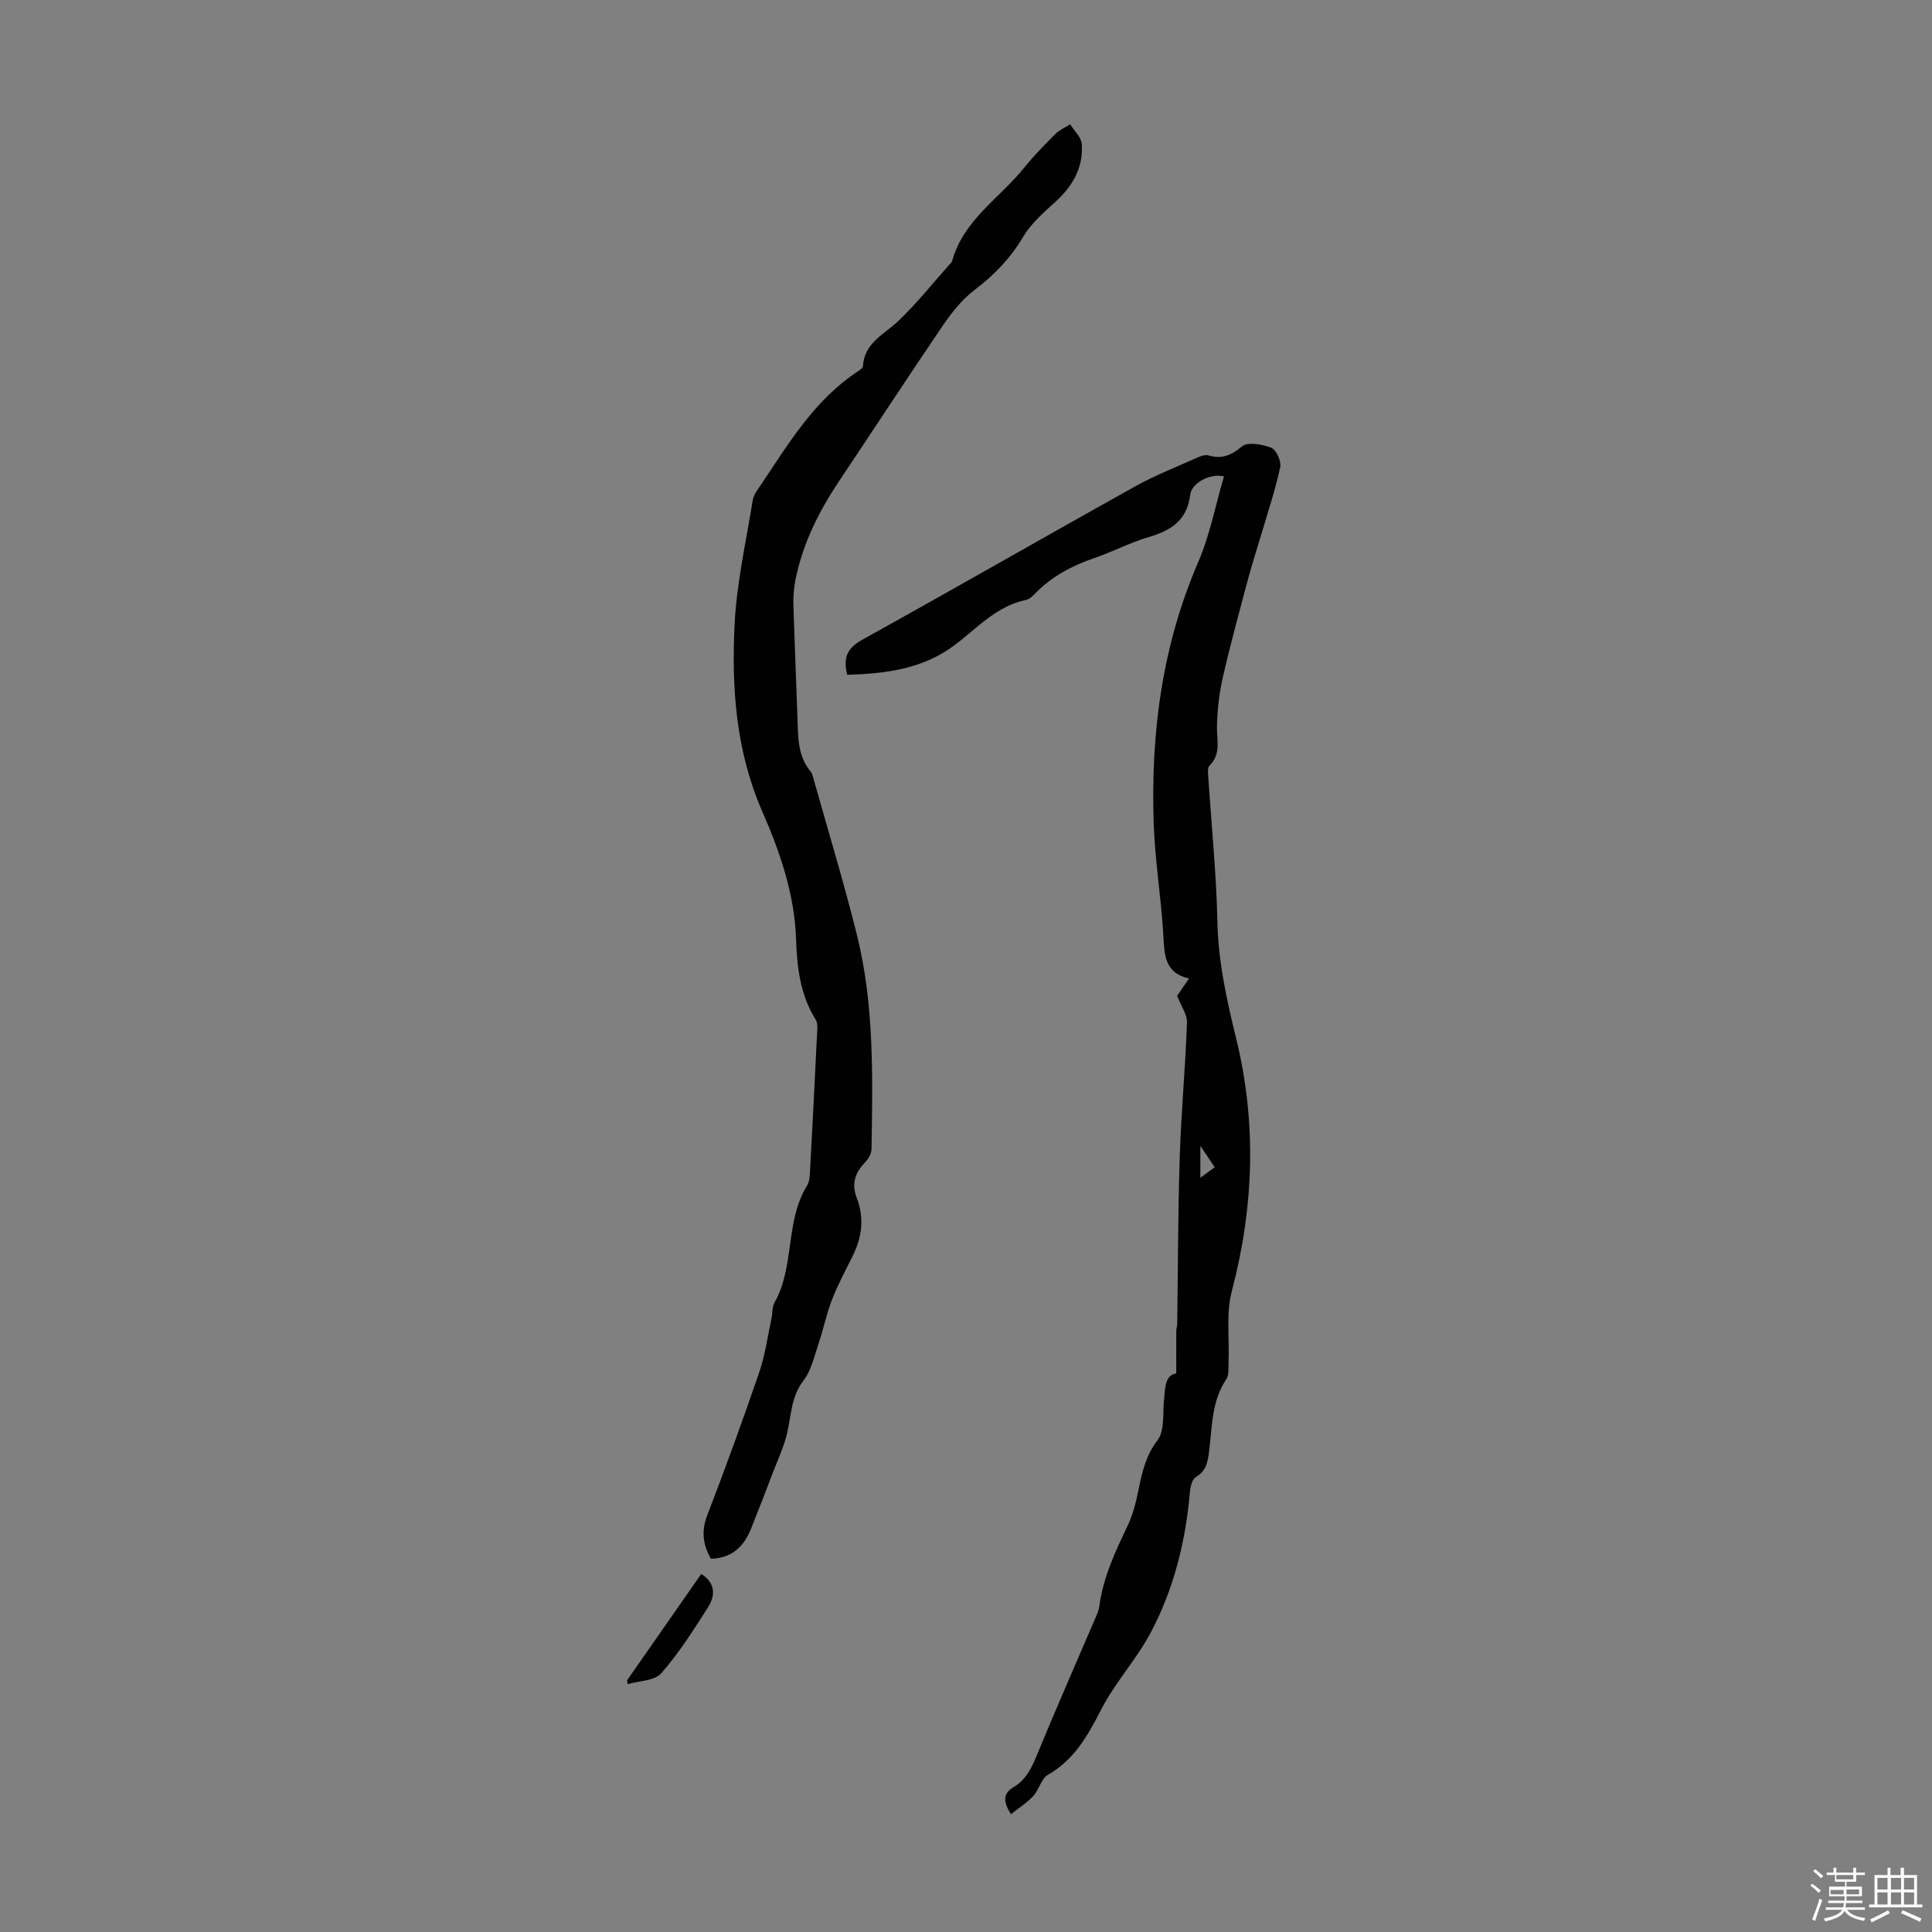
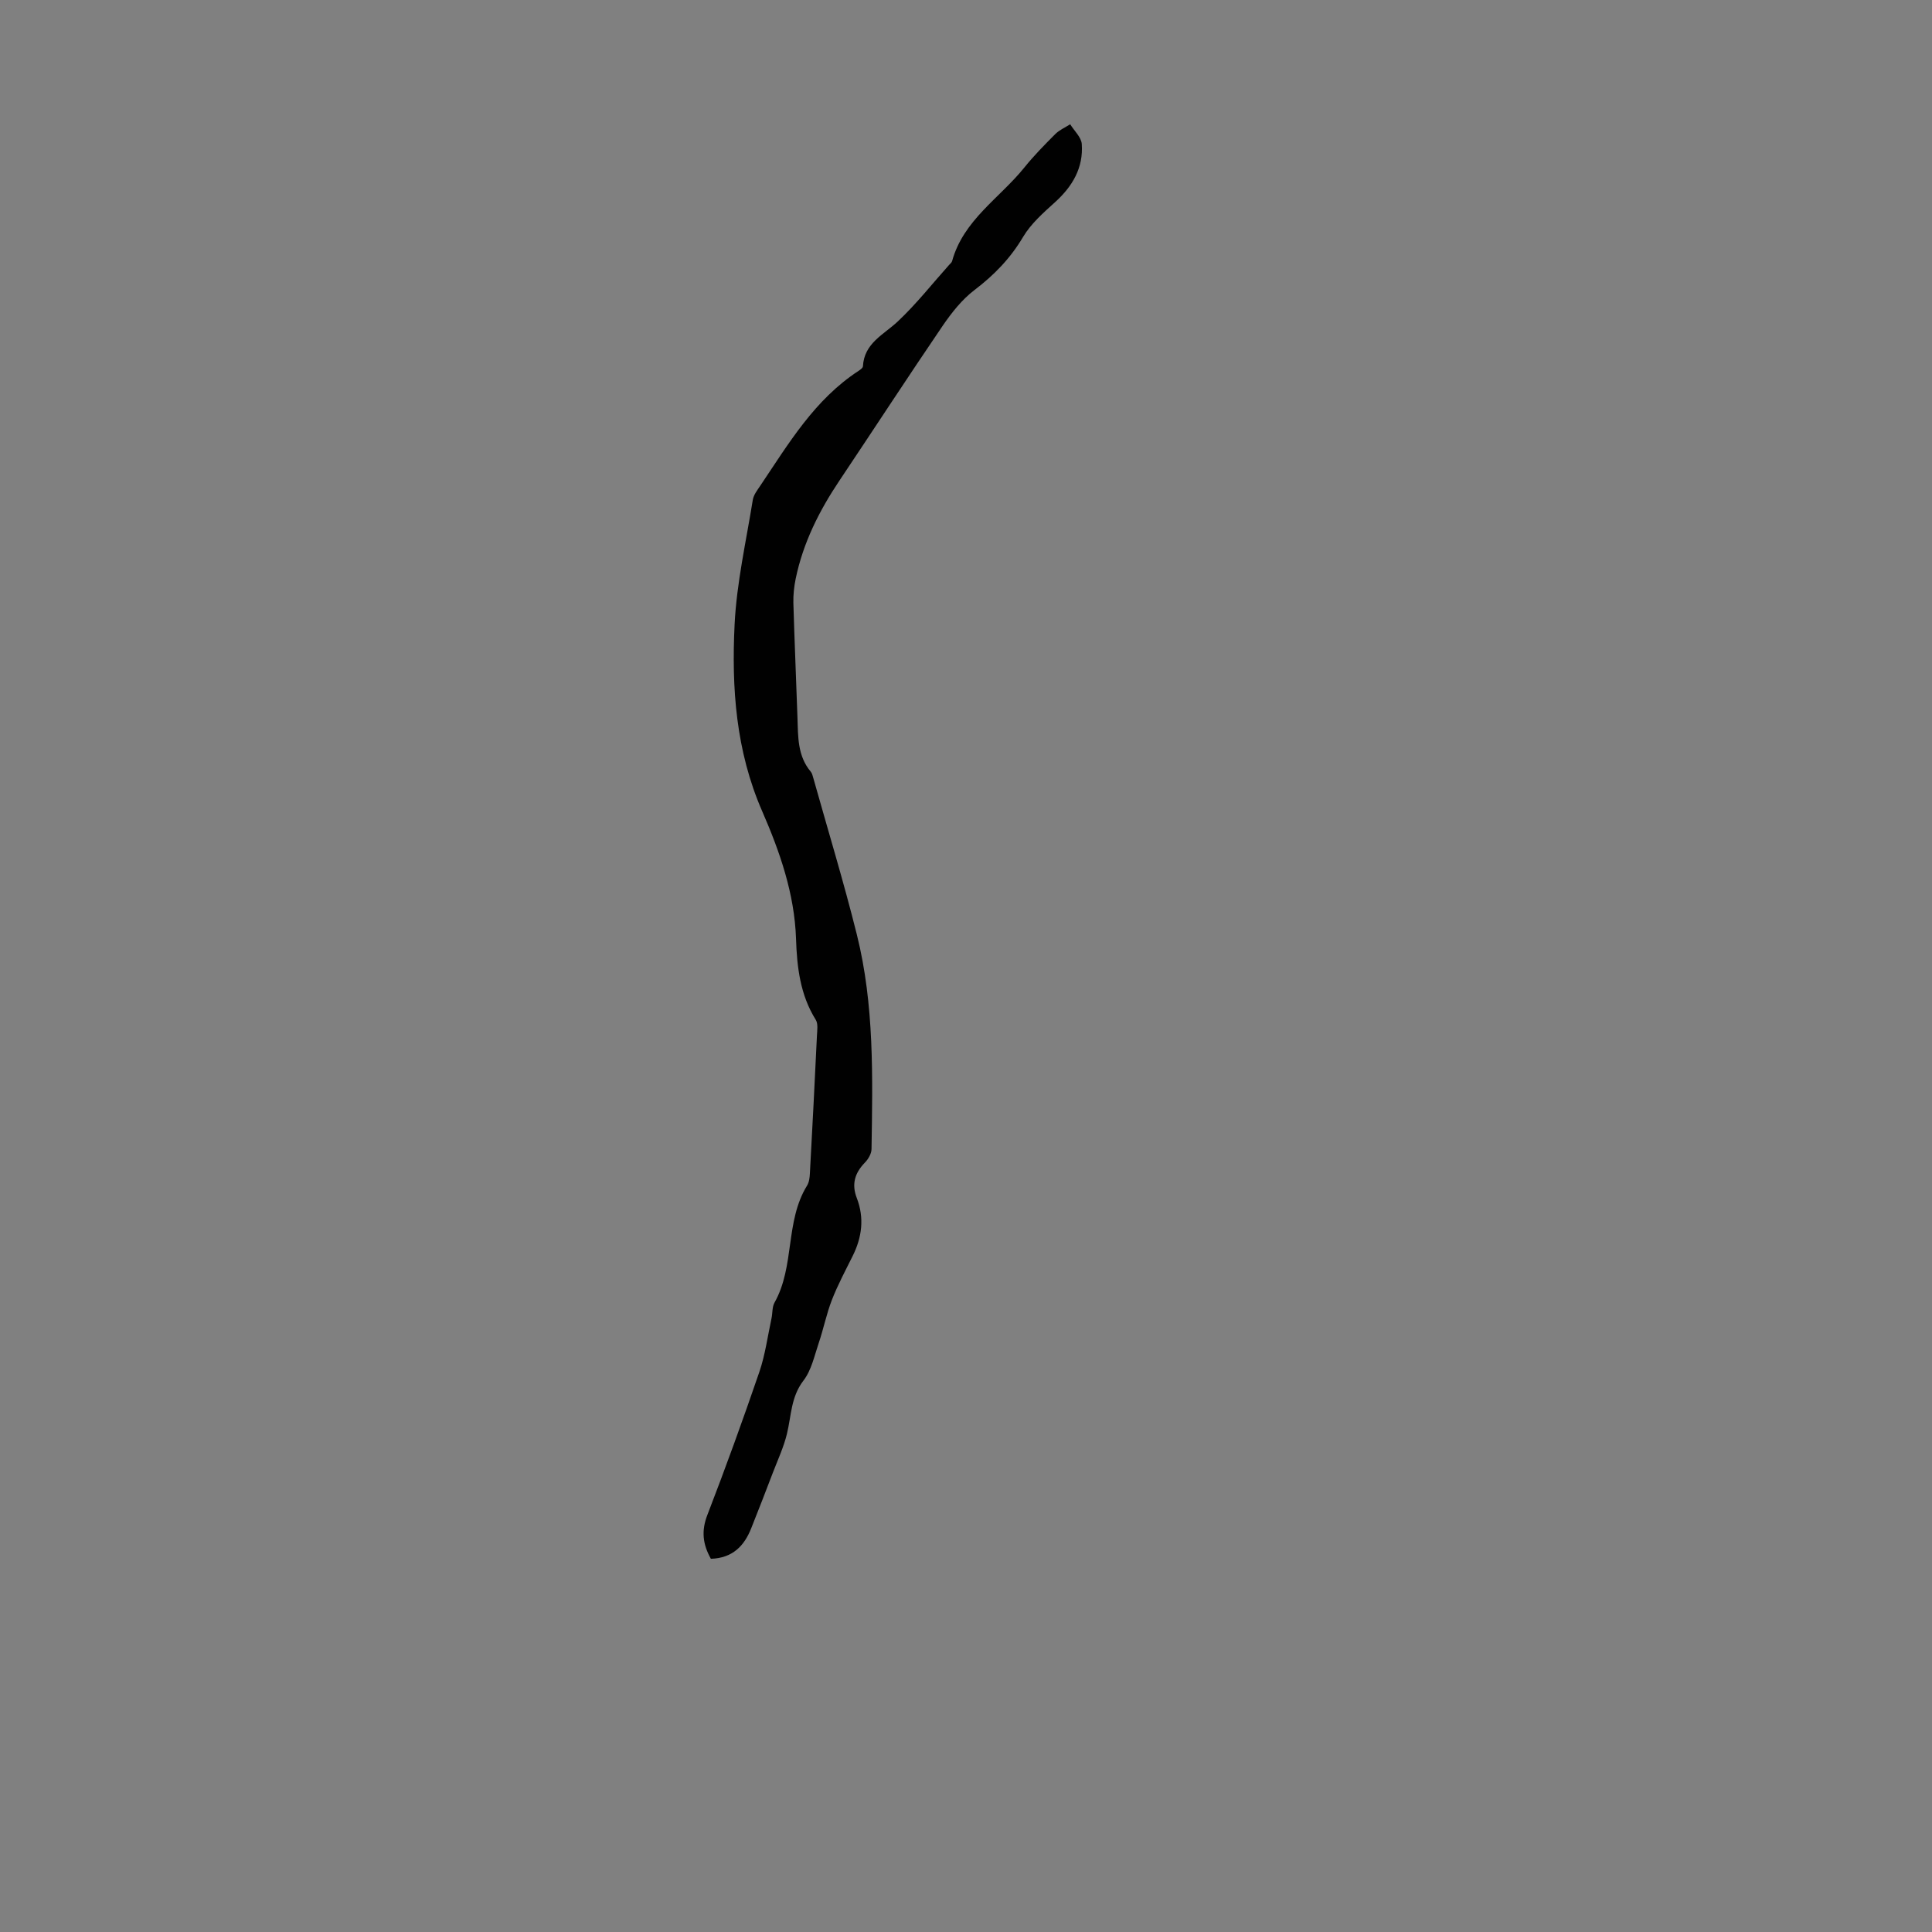
<svg xmlns="http://www.w3.org/2000/svg" enable-background="new 0 0 400 400" viewBox="0 0 400 400">
  <rect x="0" y="0" width="400" height="400" fill="#808080" stroke="none" />
-   <path d="m374.8 390.4.4-.4c.7.5 1.3 1 1.8 1.4l-.5.5c-.5-.6-1.1-1.1-1.7-1.5zm1 7.3-.6-.3c.5-1.4 1.1-2.8 1.5-4.3.2.1.4.2.6.3-.5 1.3-1 2.8-1.5 4.3zm-.4-10.3.4-.4c.4.3 1 .8 1.7 1.4l-.5.5c-.4-.5-1-1-1.6-1.5zm2.5.3h1.7v-1h.6v1h3.5v-1h.6v1h1.8v.5h-1.8v1.4h-2v1h3.2v2h-3.2v.9h3.3v.5h-3.4c0 .3-.1.6-.1.9h4v.5h-3.7c.7.9 1.9 1.5 3.8 1.7-.1.2-.2.4-.3.6-2.1-.4-3.5-1.1-4-2.1-.4 1-1.8 1.7-4 2.2-.1-.2-.2-.4-.3-.6 2.1-.4 3.4-1 3.8-1.8h-3.4v-.5h3.6c.1-.3.1-.6.2-.9h-3.3v-.5h3.4c0-.3 0-.6 0-.9h-3.2v-2h3.3v-1h-2.1v-1.4h-1.7v-.5zm1.1 3.5v1h2.7c0-.3 0-.4 0-.4 0-.1 0-.2 0-.2 0-.1 0-.2 0-.3h-2.7zm1.2-3v.9h3.5v-.9zm4.7 3h-2.6v.6.4h2.6z" fill="#fbfcfa" />
-   <path d="m393.6 386.7h.6v1.5h2.7v6.1h1.1v.6h-11v-.6h1.1v-6.1h2.7v-1.5h.6v1.5h2.1v-1.5zm-2.7 8.8.4.6c-1.2.6-2.5 1.3-3.8 1.9-.1-.2-.2-.4-.3-.6 1.2-.6 2.5-1.2 3.7-1.9zm-2.2-6.7v2.4h2.1v-2.4zm0 3v2.5h2.1v-2.5zm2.8-3v2.4h2.1v-2.4zm0 3v2.5h2.1v-2.5zm6 6.1c-1.4-.7-2.7-1.3-3.9-1.8l.3-.6c1.5.6 2.7 1.2 3.9 1.7zm-1.2-9.1h-2.1v2.4h2.1zm-2.1 3v2.5h2.1v-2.5z" fill="#fbfcfa" />
  <g fill="#010101">
-     <path d="m209.31 375.61c-1.82-2.83-1.48-4.4.55-5.61 2.54-1.51 3.7-3.91 4.79-6.57 3.82-9.29 7.88-18.48 11.83-27.72.44-1.02.98-2.05 1.12-3.13.79-5.98 3.29-11.31 5.85-16.66 1.09-2.27 1.72-4.81 2.23-7.3.76-3.71 1.49-7.17 3.97-10.43 1.52-2 1.06-5.55 1.35-8.42.25-2.49.19-5.05 2.53-5.42 0-3.21-.01-6.05.01-8.89 0-.44.18-.88.19-1.33.16-11.51.15-23.02.52-34.52.3-9.3 1.17-18.58 1.5-27.88.06-1.71-1.24-3.48-2.04-5.55.53-.77 1.34-1.96 2.46-3.6-5.15-1.15-5.08-5.01-5.32-9.06-.45-7.7-1.73-15.36-1.99-23.05-.63-18.62 1.73-36.75 9.21-54.08 2.43-5.63 3.59-11.81 5.34-17.75-2.72-.71-6.67 1.26-6.98 3.77-.66 5.3-3.92 7.41-8.56 8.77-3.84 1.13-7.45 3.04-11.25 4.34-4.62 1.58-8.81 3.78-12.25 7.3-.54.55-1.18 1.23-1.88 1.37-6.15 1.26-10.17 5.85-14.86 9.38-6.61 4.98-14.26 5.89-22.23 6.14-.85-3.45-.08-5.48 3.07-7.23 18.88-10.46 37.59-21.21 56.44-31.72 4.18-2.33 8.69-4.09 13.07-6.06.68-.31 1.57-.6 2.23-.41 2.74.79 4.66.03 6.9-1.85 1.19-1 4.22-.47 6.08.26 1.04.41 2.13 2.79 1.87 4-1 4.65-2.52 9.19-3.87 13.77-.91 3.1-1.93 6.17-2.76 9.29-1.81 6.79-3.68 13.57-5.24 20.42-.76 3.31-1.16 6.76-1.23 10.16-.06 2.87.91 5.78-1.56 8.2-.36.35-.31 1.25-.27 1.88.66 10.15 1.7 20.29 1.92 30.44.18 8.27 1.92 16.14 3.87 24.08 4.3 17.52 3.7 34.94-.89 52.4-1.21 4.62-.47 9.76-.67 14.66-.05 1.21.12 2.67-.48 3.57-3.06 4.54-2.89 9.78-3.54 14.84-.28 2.16-.54 4.09-2.74 5.38-.77.45-1.15 2-1.24 3.09-.88 10.21-3.31 20.05-8.09 29.08-2.95 5.58-7.4 10.37-10.28 15.97-2.78 5.4-5.54 10.39-11.04 13.53-1.38.79-1.81 3.07-3 4.37-1.28 1.38-2.94 2.42-4.64 3.78zm39.21-131.76c1.31-.97 2.08-1.53 2.98-2.19-.93-1.38-1.75-2.59-2.98-4.42z" />
    <path d="m147.18 322.73c-1.71-3.04-1.99-5.82-.73-9.07 3.78-9.79 7.36-19.67 10.76-29.6 1.22-3.57 1.72-7.39 2.52-11.1.24-1.09.11-2.36.63-3.28 4.23-7.52 2.15-16.79 6.73-24.21.44-.71.55-1.69.59-2.56.52-9.5 1.01-19 1.46-28.5.05-1.1.27-2.45-.25-3.28-3.23-5.16-3.89-10.93-4.08-16.75-.31-9.37-3.38-18.1-7.01-26.43-5.45-12.49-6.35-25.49-5.71-38.63.42-8.65 2.39-17.24 3.77-25.83.17-1.04.93-2.01 1.55-2.93 5.86-8.71 11.23-17.83 20.34-23.77.36-.24.89-.61.91-.94.26-4.83 4.3-6.55 7.24-9.32 3.82-3.59 7.09-7.76 10.6-11.68.22-.25.54-.49.62-.78 2.33-8.52 9.85-13.04 14.97-19.4 1.96-2.44 4.17-4.68 6.38-6.9.86-.86 2.05-1.37 3.1-2.04.84 1.36 2.3 2.68 2.4 4.09.35 4.88-1.89 8.73-5.49 12-2.43 2.2-5.02 4.47-6.66 7.23-2.63 4.44-5.99 7.9-10.07 11-2.57 1.96-4.71 4.67-6.56 7.37-7.23 10.62-14.23 21.38-21.38 32.06-4.21 6.28-7.55 12.93-9.08 20.38-.33 1.62-.51 3.32-.47 4.97.23 7.94.58 15.88.85 23.82.13 3.9 0 7.85 2.74 11.11.27.33.4.8.51 1.23 3.04 10.83 6.32 21.59 9.04 32.5 3.64 14.58 3.27 29.52 3.04 44.41-.01.96-.68 2.1-1.39 2.82-2.08 2.15-2.77 4.46-1.66 7.32 1.58 4.1 1.09 8.1-.85 11.99-1.49 3-3.08 5.97-4.3 9.09-1.12 2.87-1.72 5.94-2.71 8.87-.91 2.68-1.52 5.68-3.18 7.84-2.61 3.39-2.51 7.27-3.42 11.02-.66 2.73-1.87 5.33-2.88 7.96-1.47 3.85-2.96 7.7-4.49 11.53-1.45 3.71-3.87 6.25-8.38 6.39z" />
-     <path d="m129.83 347.89c5.12-7.34 10.23-14.67 15.35-22.01 2.54 1.55 3.26 3.98 1.39 6.92-3 4.7-6.01 9.47-9.67 13.64-1.37 1.57-4.57 1.54-6.93 2.24-.04-.26-.09-.52-.14-.79z" />
  </g>
</svg>